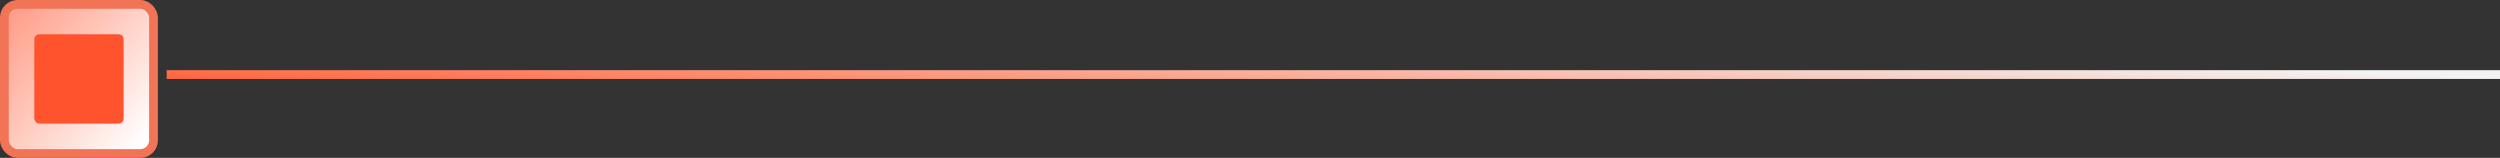
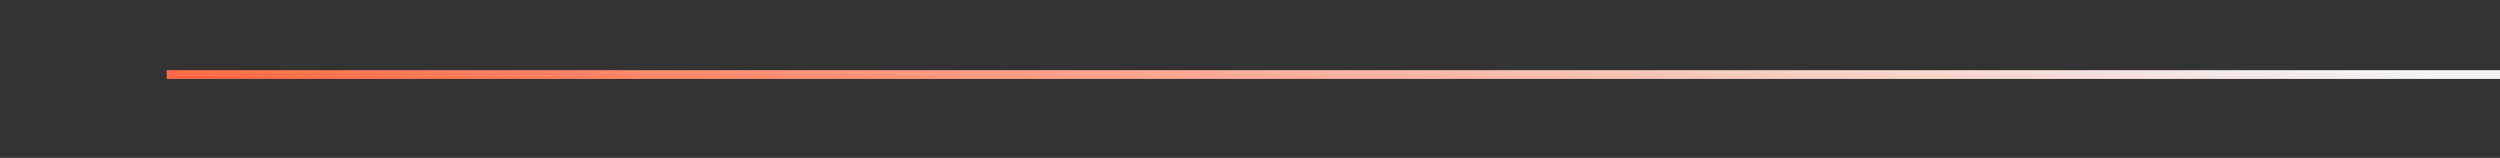
<svg xmlns="http://www.w3.org/2000/svg" width="285" height="18" viewBox="0 0 285 18" fill="none">
  <rect x="0" y="0" width="285" height="18" fill="#333333" stroke="none" />
-   <rect x="0.5" y="0.5" width="17" height="17" rx="1.5" fill="url(#paint0_linear_11031_34540)" stroke="#F27457" />
-   <path d="M4.435 14.091H13.563C13.826 14.091 14.09 13.828 14.09 13.564V4.436C14.09 4.172 13.826 3.909 13.563 3.909H4.435C4.171 3.909 3.908 4.172 3.908 4.436V13.477C3.908 13.74 4.171 14.091 4.435 14.091Z" fill="#FF532D" />
  <line x1="19" y1="8.5" x2="285" y2="8.5" stroke="url(#paint1_linear_11031_34540)" />
  <defs>
    <linearGradient id="paint0_linear_11031_34540" x1="17" y1="15.434" x2="-11.444" y2="-8.566" gradientUnits="userSpaceOnUse">
      <stop stop-color="white" />
      <stop offset="1" stop-color="#FF532D" />
    </linearGradient>
    <linearGradient id="paint1_linear_11031_34540" x1="19" y1="9" x2="19.698" y2="-4.606" gradientUnits="userSpaceOnUse">
      <stop offset="0.018" stop-color="#FF6740" />
      <stop offset="1" stop-color="#F3F3F3" />
    </linearGradient>
  </defs>
</svg>